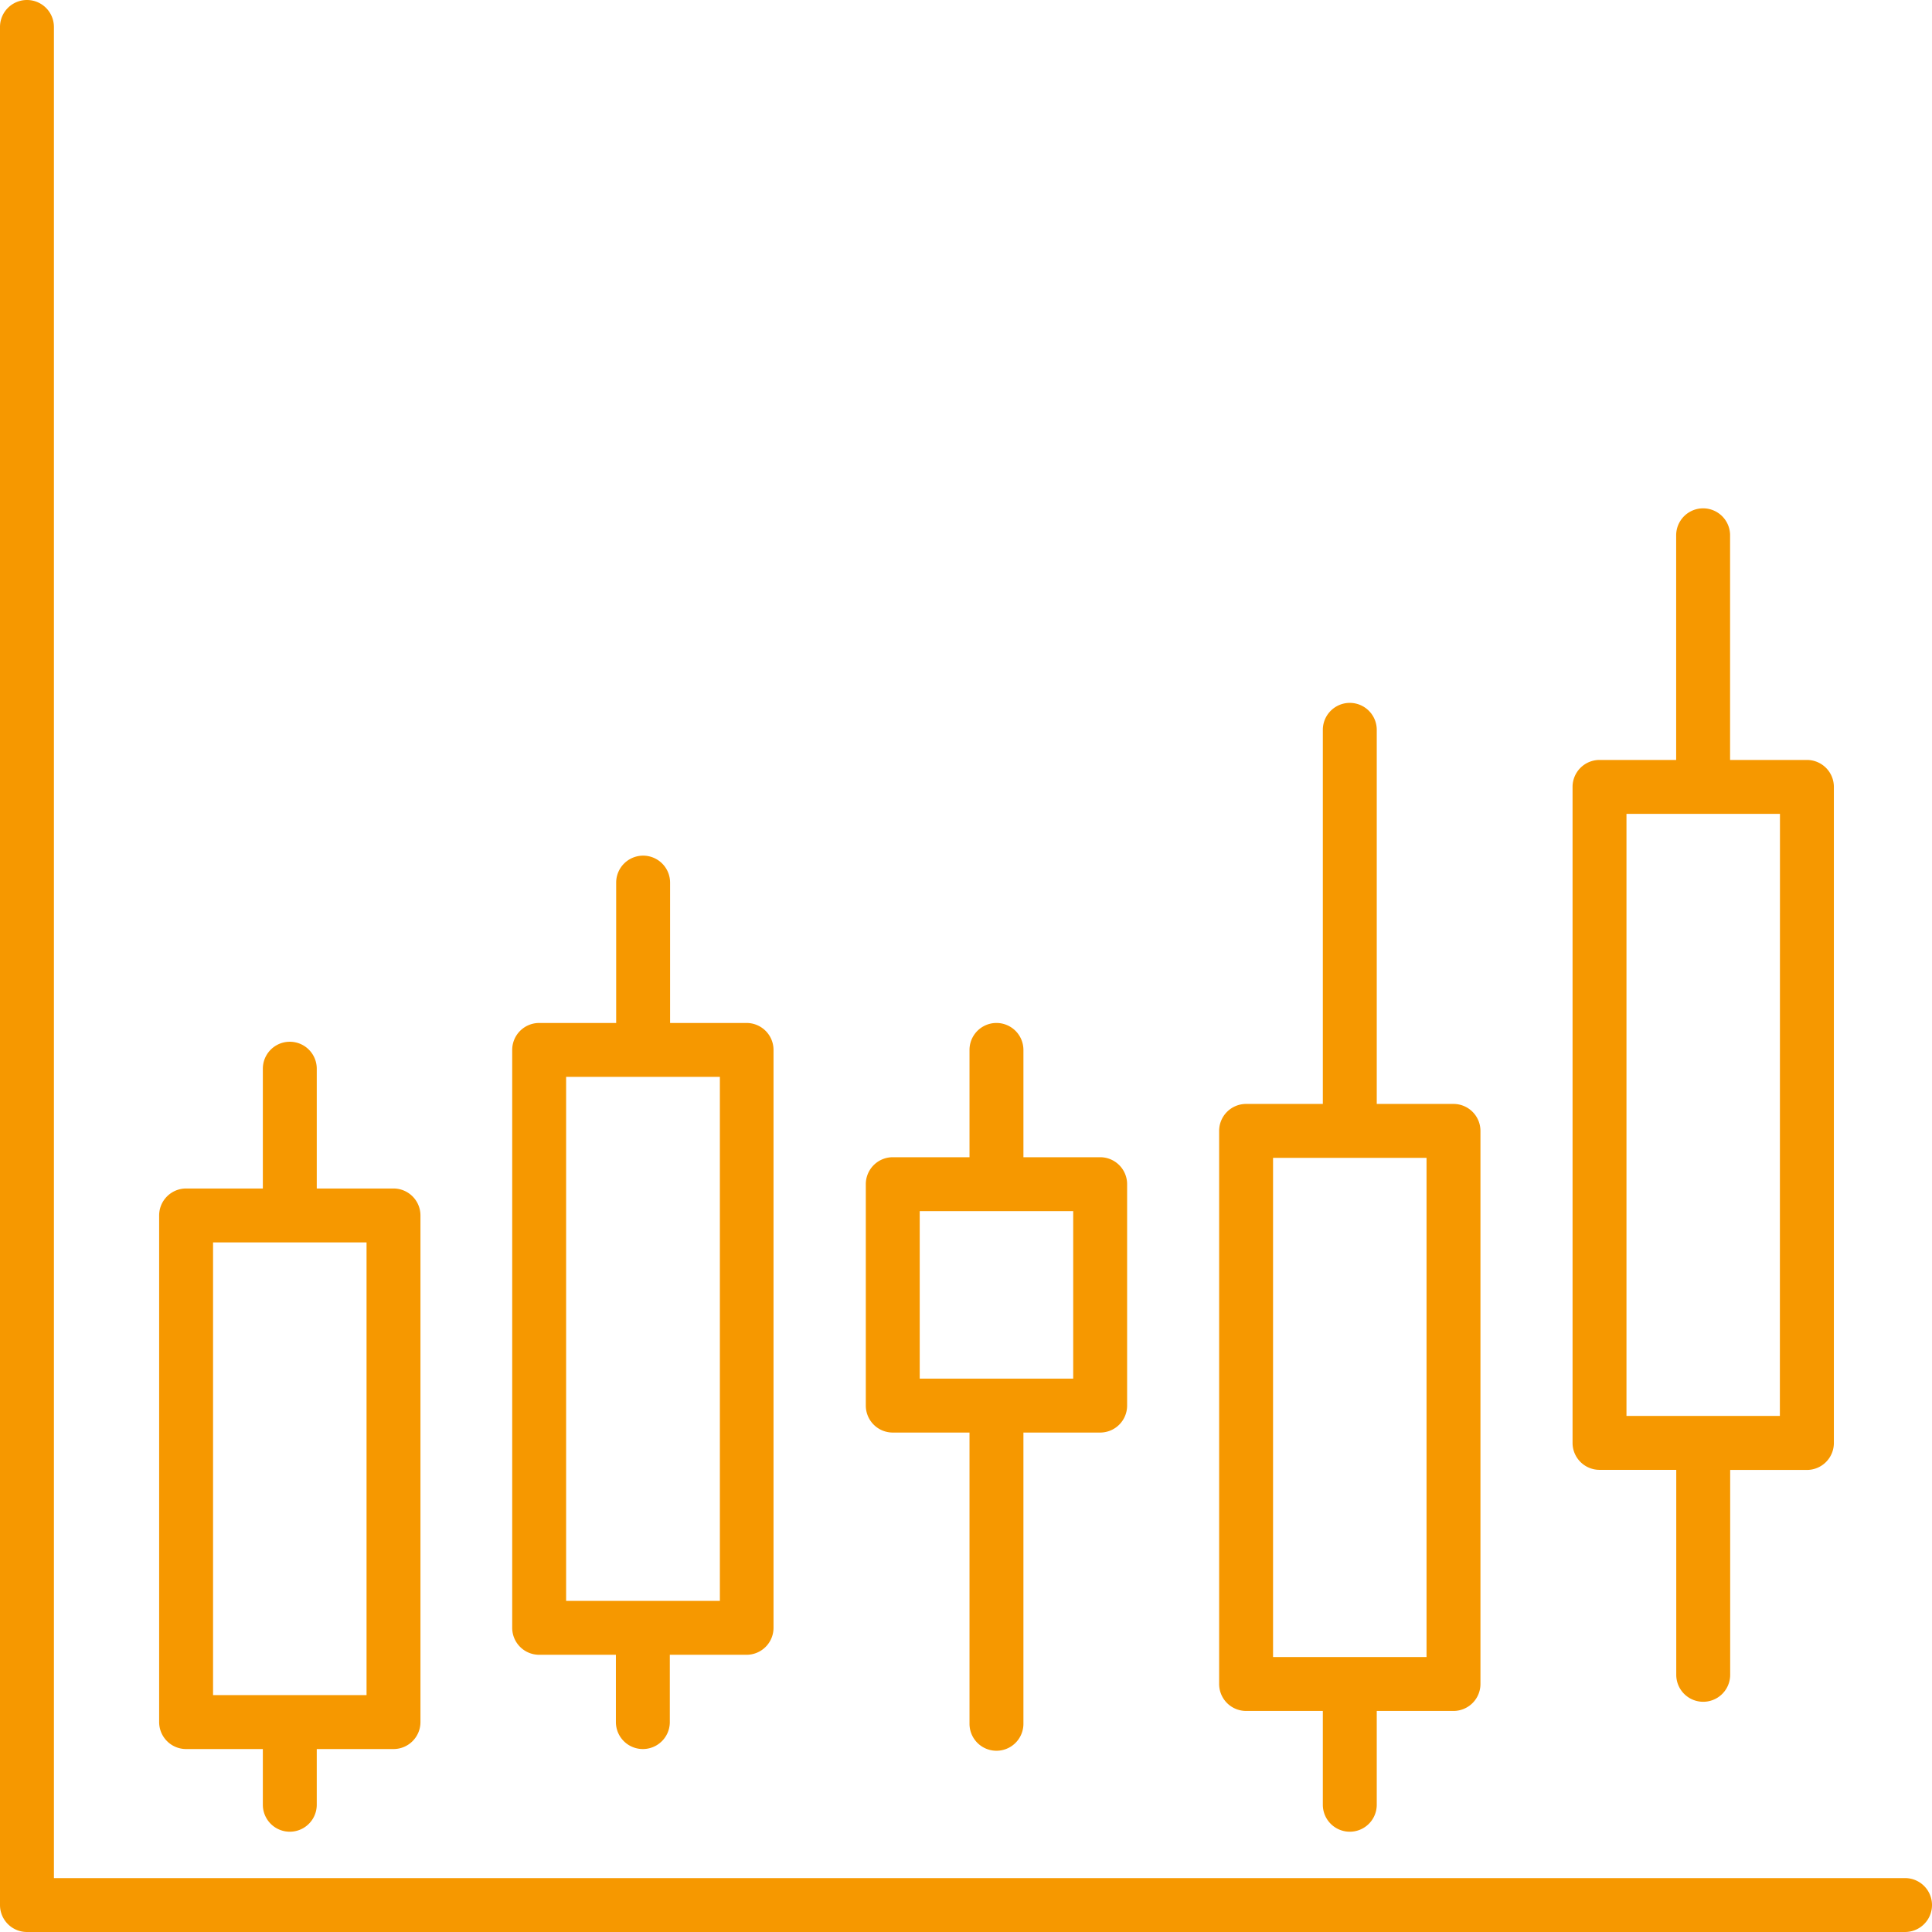
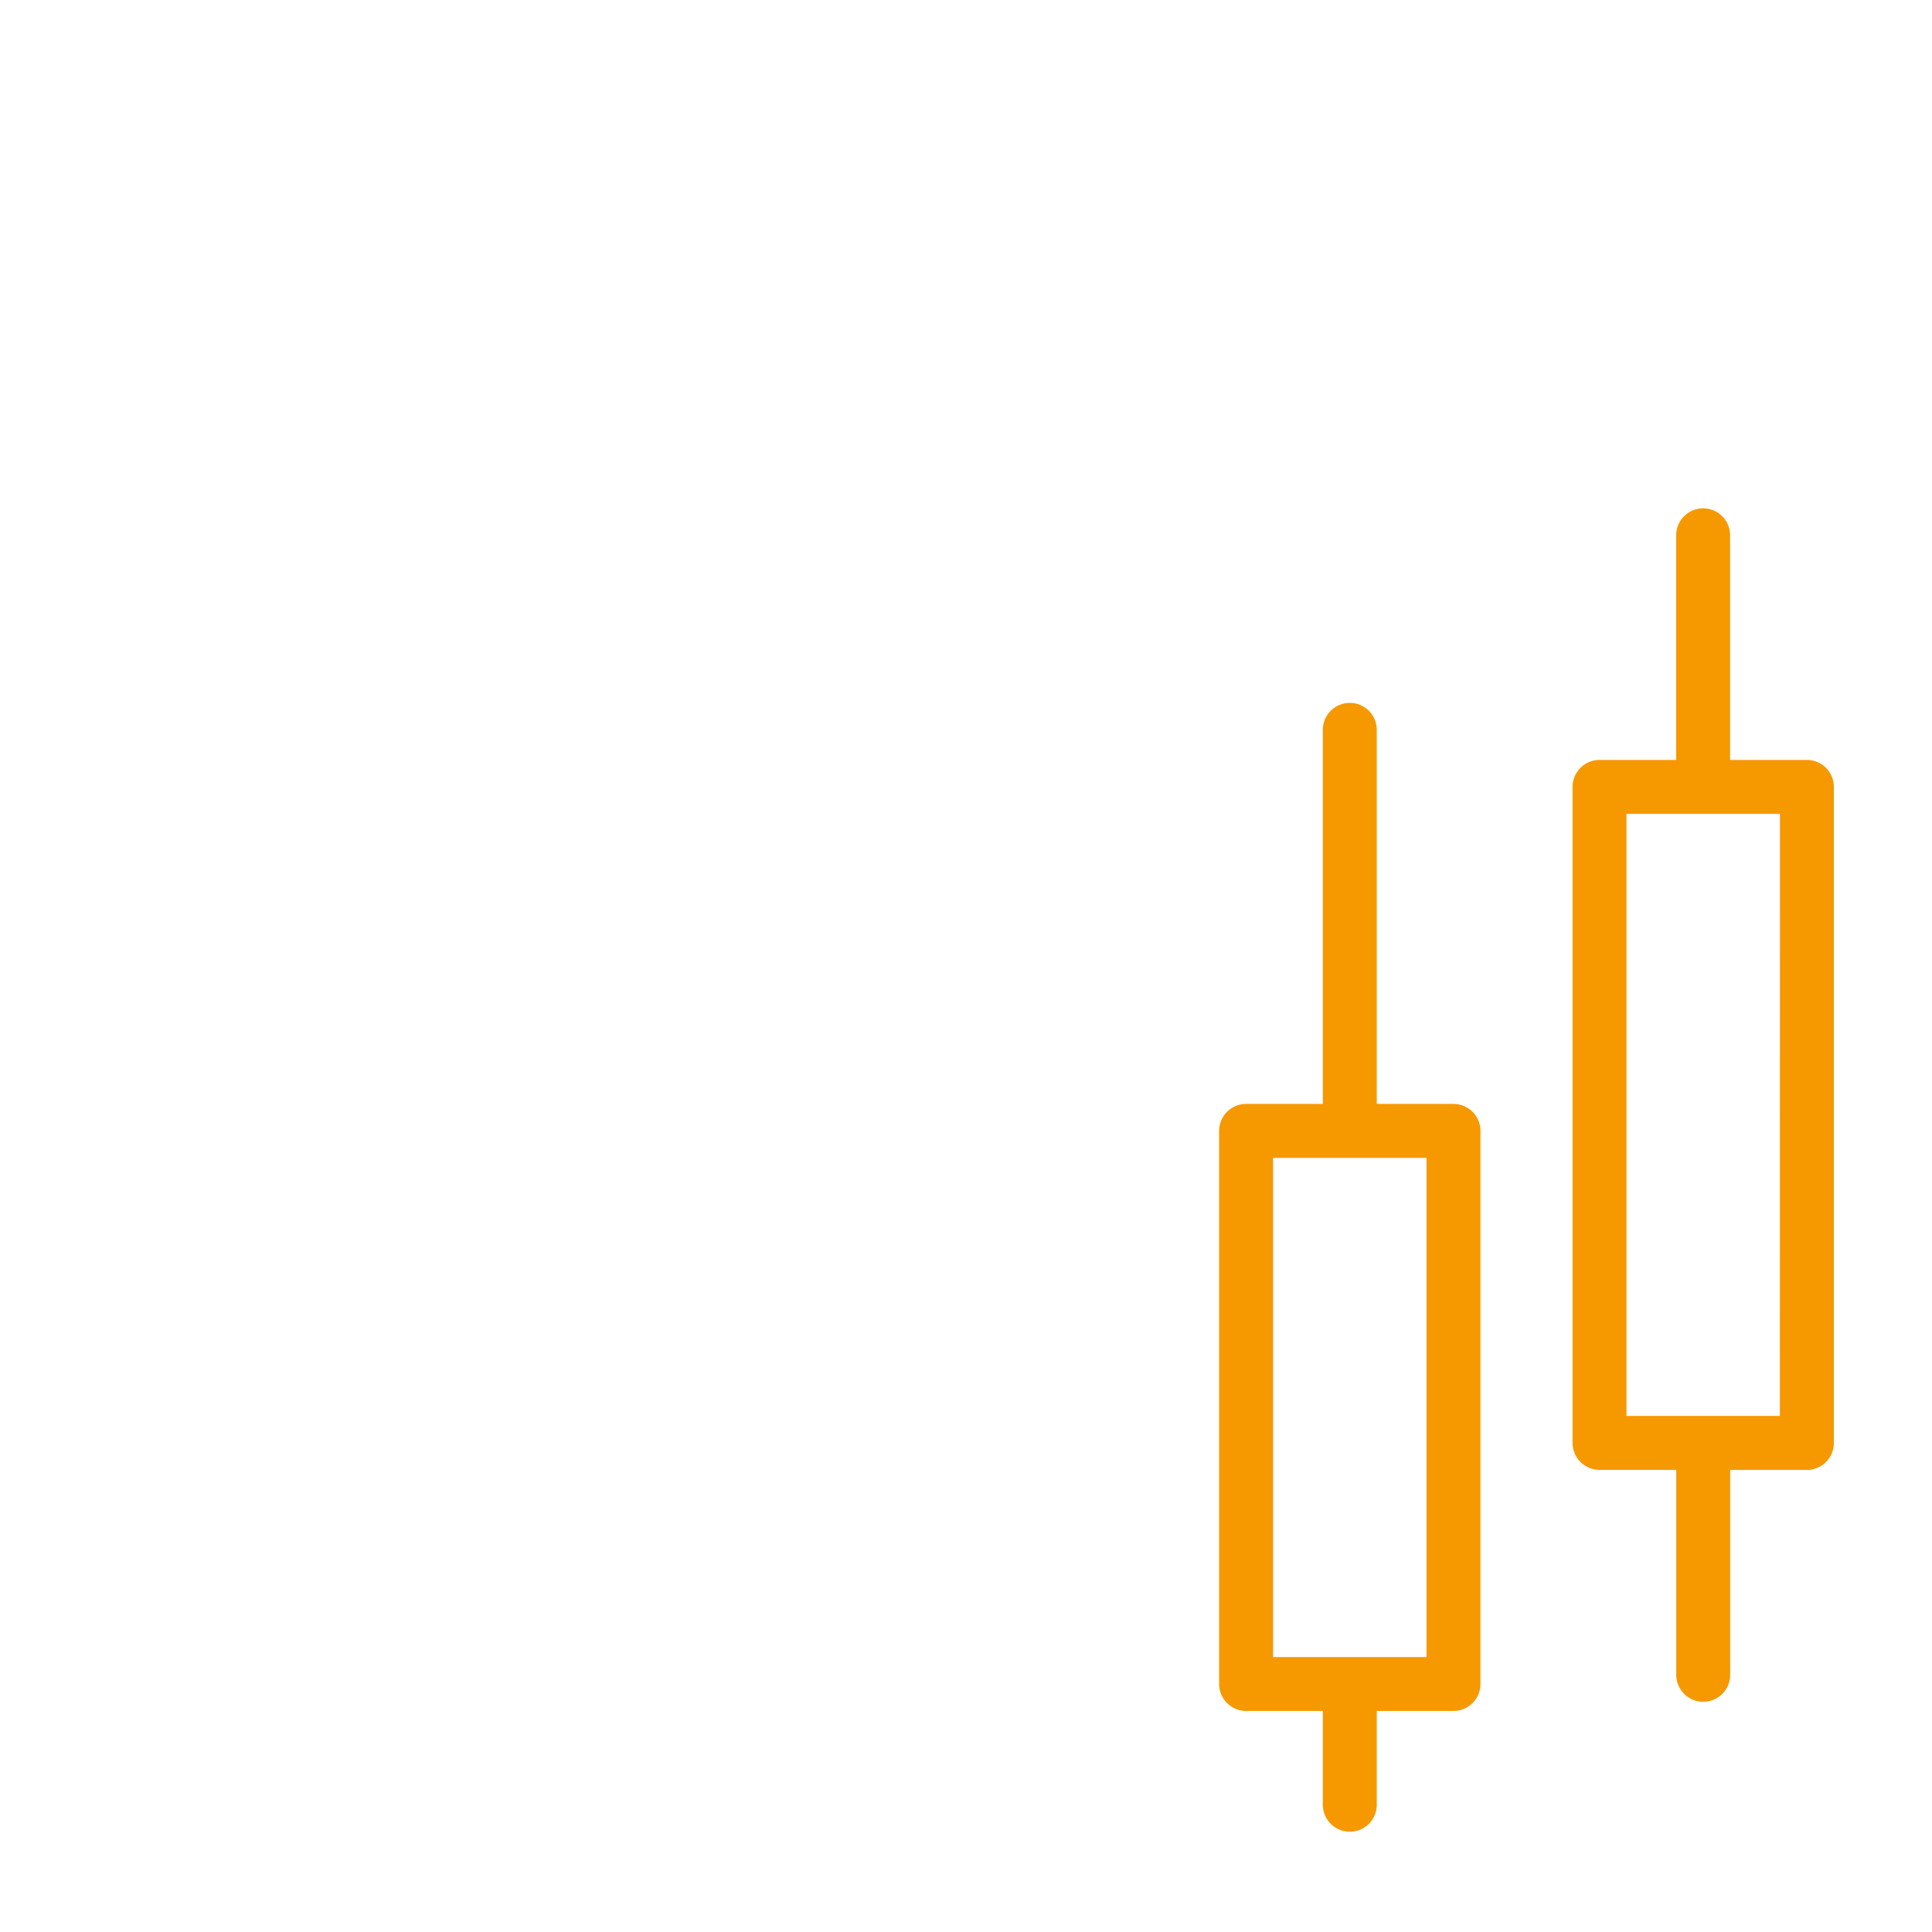
<svg xmlns="http://www.w3.org/2000/svg" xmlns:xlink="http://www.w3.org/1999/xlink" version="1.1" width="512" height="512" x="0" y="0" viewBox="0 0 215 215" style="enable-background:new 0 0 512 512" xml:space="preserve" class="">
  <g>
    <linearGradient id="linear-gradient" gradientUnits="userSpaceOnUse" x1="107.5" x2="107.5" y1="-1.87" y2="213.36">
      <stop stop-opacity="1" stop-color="#f69800" offset="0" />
      <stop stop-opacity="1" stop-color="#f69800" offset="1" />
    </linearGradient>
    <linearGradient id="linear-gradient-2" x1="32.25" x2="32.25" xlink:href="#linear-gradient" y1="-1.87" y2="213.36" />
    <linearGradient id="linear-gradient-3" x1="71.57" x2="71.57" xlink:href="#linear-gradient" y1="-1.87" y2="213.36" />
    <linearGradient id="linear-gradient-4" x1="110.89" x2="110.89" xlink:href="#linear-gradient" y1="-1.87" y2="213.36" />
    <linearGradient id="linear-gradient-5" x1="150.21" x2="150.21" xlink:href="#linear-gradient" y1="-1.87" y2="213.36" />
    <linearGradient id="linear-gradient-6" x1="189.53" x2="189.53" xlink:href="#linear-gradient" y1="-1.87" y2="213.36" />
    <g id="Uptrend_Trading" data-name="Uptrend Trading">
-       <path d="m212 209h-206v-206a3 3 0 0 0 -6 0v209a3 3 0 0 0 3 3h209a3 3 0 0 0 0-6z" fill="url(#linear-gradient)" data-original="url(#linear-gradient)" class="" />
-       <path d="m43.79 132.26h-8.54v-13.33a3 3 0 0 0 -6 0v13.33h-8.54a3 3 0 0 0 -3 3v56.38a3 3 0 0 0 3 3h8.54v6.2a3 3 0 0 0 6 0v-6.2h8.54a3 3 0 0 0 3-3v-56.38a3 3 0 0 0 -3-3zm-3 56.38h-17.08v-50.38h17.08z" fill="url(#linear-gradient-2)" data-original="url(#linear-gradient-2)" />
-       <path d="m83.11 113.84h-8.54v-15.62a3 3 0 0 0 -6 0v15.62h-8.57a3 3 0 0 0 -3 3v64.31a3 3 0 0 0 3 3h8.54v7.49a3 3 0 0 0 6 0v-7.49h8.54a3 3 0 0 0 3-3v-64.31a3 3 0 0 0 -2.97-3zm-3 64.31h-17.11v-58.31h17.11z" fill="url(#linear-gradient-3)" data-original="url(#linear-gradient-3)" class="" />
-       <path d="m122.43 128.78h-8.54v-11.94a3 3 0 0 0 -6 0v11.94h-8.54a3 3 0 0 0 -3 3v24.64a3 3 0 0 0 3 3h8.54v32.41a3 3 0 0 0 6 0v-32.41h8.54a3 3 0 0 0 3-3v-24.64a3 3 0 0 0 -3-3zm-3 24.64h-17.08v-18.64h17.08z" fill="url(#linear-gradient-4)" data-original="url(#linear-gradient-4)" class="" />
      <path d="m161.75 122.85h-8.54v-41.63a3 3 0 0 0 -6 0v41.63h-8.54a3 3 0 0 0 -3 3v61.55a3 3 0 0 0 3 3h8.54v10.44a3 3 0 0 0 6 0v-10.44h8.54a3 3 0 0 0 3-3v-61.55a3 3 0 0 0 -3-3zm-3 61.55h-17.08v-55.55h17.08z" fill="url(#linear-gradient-5)" data-original="url(#linear-gradient-5)" />
      <path d="m201.07 84.57h-8.54v-25a3 3 0 1 0 -6 0v25h-8.53a3 3 0 0 0 -3 3v73a3 3 0 0 0 3 3h8.54v22.81a3 3 0 0 0 6 0v-22.8h8.54a3 3 0 0 0 3-3v-73a3 3 0 0 0 -3.01-3.01zm-3 73h-17.07v-67h17.08z" fill="url(#linear-gradient-6)" data-original="url(#linear-gradient-6)" />
-       <path d="m32.25 108a3 3 0 0 0 2.12-.88l65-65 30.34 30.34a3 3 0 0 0 4.25 0l52.56-52.56v15.75a3 3 0 1 0 6 0v-23a3 3 0 0 0 -3-3h-23a3 3 0 0 0 0 6h15.78l-50.45 50.42-30.35-30.35a3 3 0 0 0 -4.24 0l-67.13 67.11a3 3 0 0 0 2.12 5.17z" fill="url(#linear-gradient-4)" data-original="url(#linear-gradient-4)" class="" />
    </g>
  </g>
</svg>